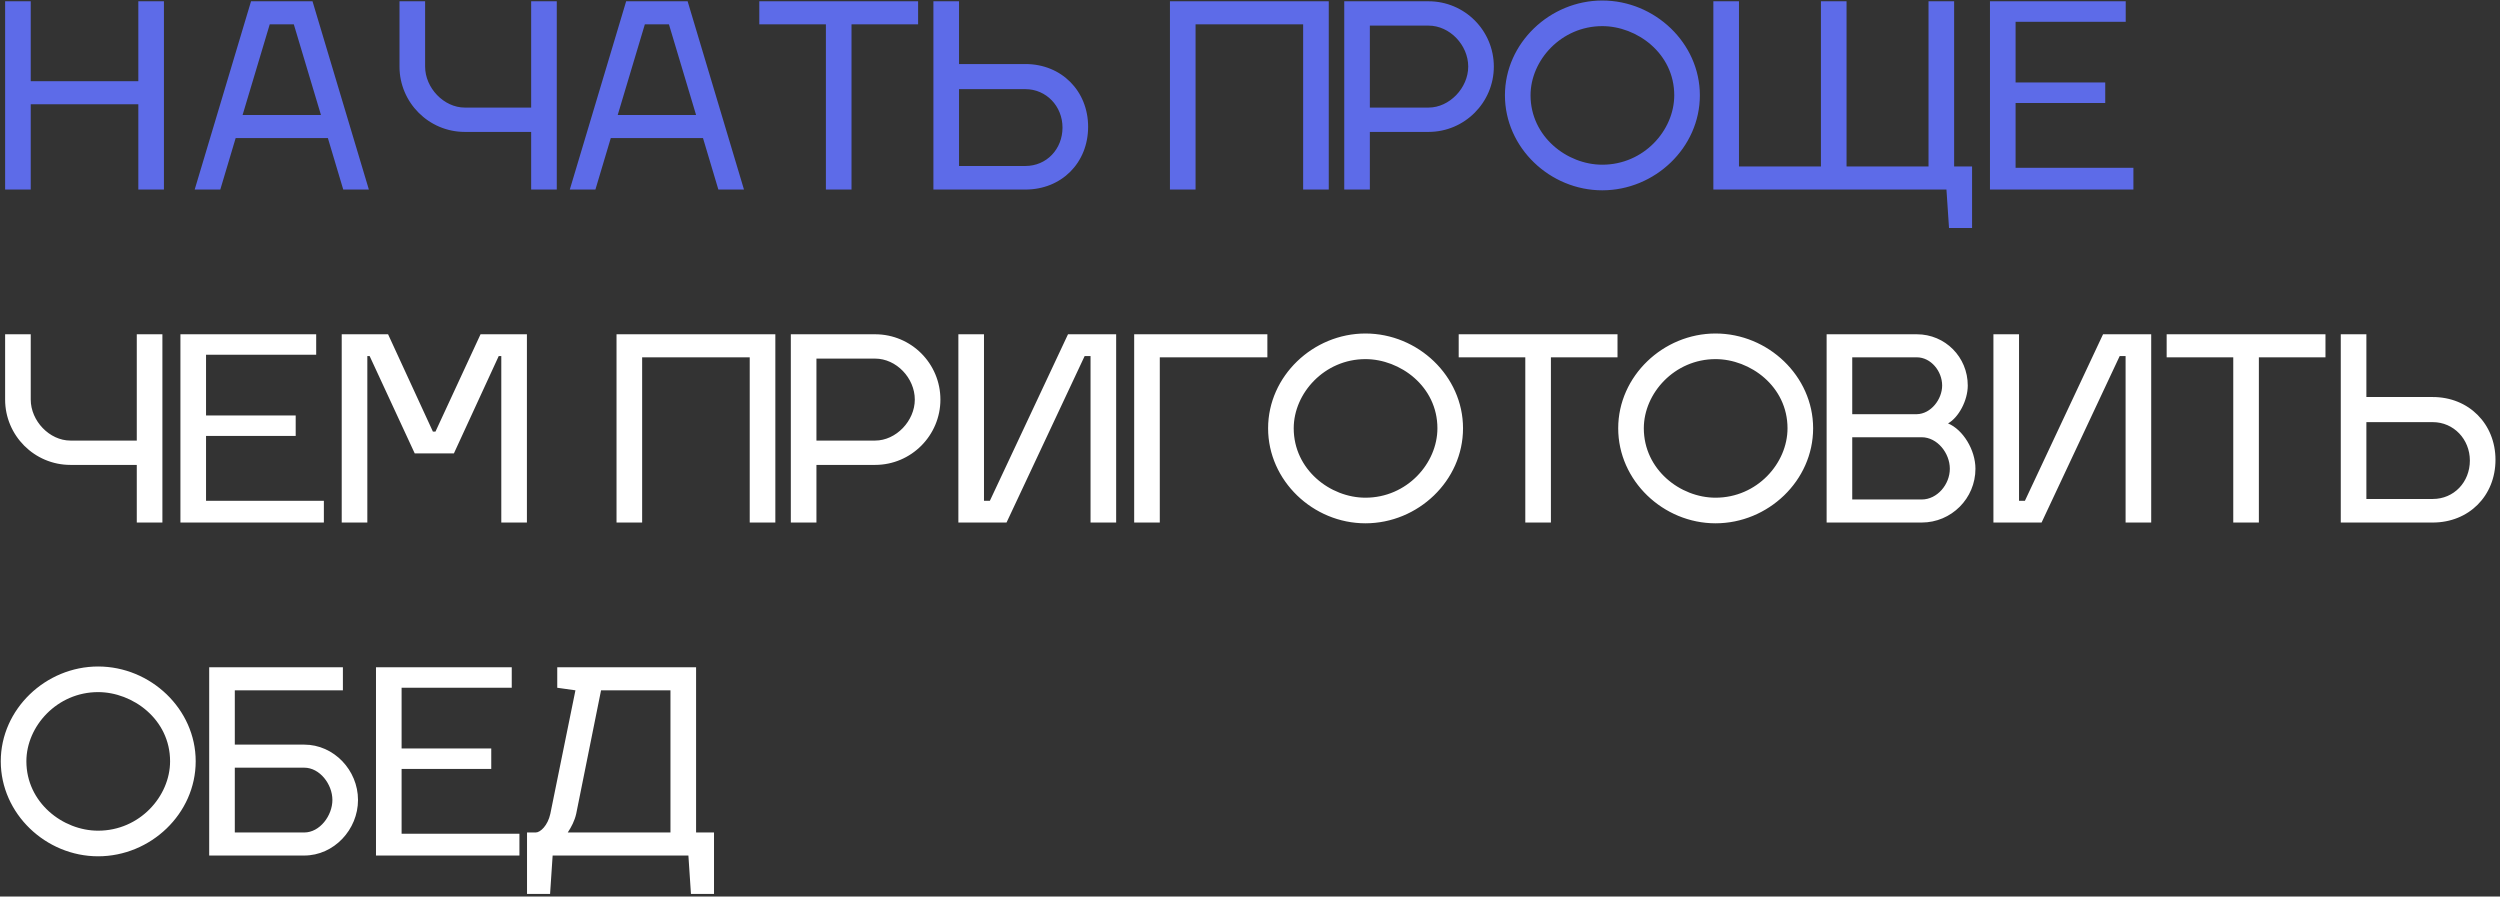
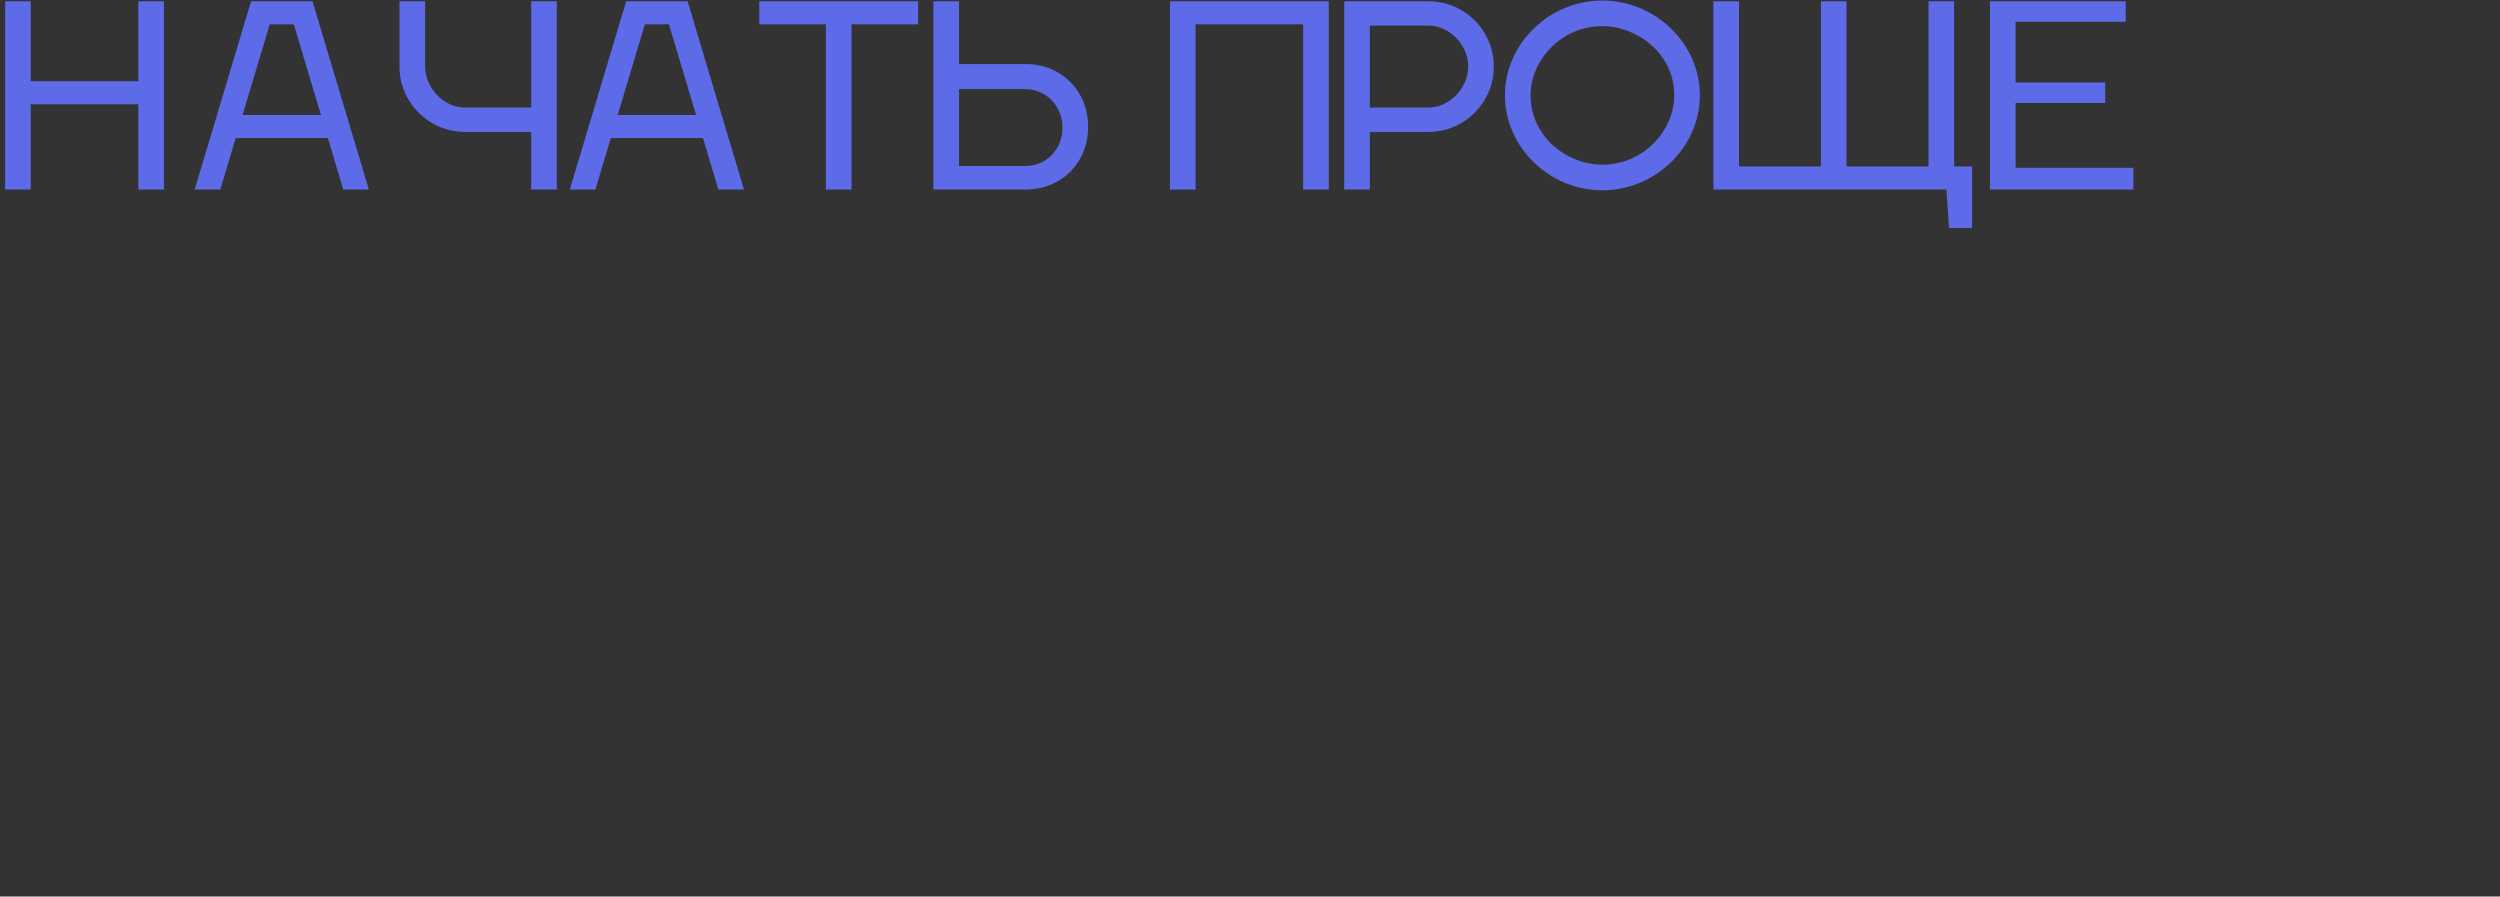
<svg xmlns="http://www.w3.org/2000/svg" width="488" height="175" viewBox="0 0 488 175" fill="none">
  <rect x="0" y="0" width="488" height="175" fill="#333333" stroke="none" />
  <path d="M6 15.85H27V0.25H32V37H27V20.35H6V37H1V0.25H6V15.85ZM46.002 26.95L43.002 37H38.002L49.002 0.25H61.002L72.002 37H67.002L64.002 26.95H46.002ZM52.652 4.75L47.352 22.45H62.652L57.352 4.75H52.652ZM77.982 0.25H82.982V13C82.982 17.15 86.632 21 90.732 21H103.682V0.25H108.682V37H103.682V25.75H90.732C83.682 25.75 77.982 20 77.982 13V0.25ZM119.225 26.95L116.225 37H111.225L122.225 0.25H134.225L145.225 37H140.225L137.225 26.95H119.225ZM125.875 4.75L120.575 22.45H135.875L130.575 4.75H125.875ZM166.215 4.75V37H161.215V4.75H148.215V0.25H179.215V4.75H166.215ZM182.201 37V0.25H187.201V12.5H200.151C207.201 12.5 212.401 17.75 212.401 24.75C212.401 31.8 207.201 37 200.151 37H182.201ZM187.201 32.4H200.151C204.301 32.4 207.401 29.1 207.401 24.9C207.401 20.75 204.251 17.4 200.151 17.4H187.201V32.4ZM228.373 37V0.25H259.373V37H254.373V4.75H233.373V37H228.373ZM262.396 37V0.25H278.846C285.896 0.25 291.596 5.95 291.596 13C291.596 20 285.896 25.75 278.846 25.75H267.396V37H262.396ZM278.846 5H267.396V21H278.846C282.946 21 286.596 17.15 286.596 13C286.596 8.8 282.996 5 278.846 5ZM312.763 5.1C304.763 5.1 298.763 11.75 298.763 18.6C298.763 26.65 305.863 32.15 312.763 32.15C320.863 32.15 326.813 25.45 326.813 18.6C326.813 10.4 319.513 5.1 312.763 5.1ZM312.763 0.1C323.013 0.1 331.813 8.4 331.813 18.6C331.813 28.85 323.013 37.15 312.763 37.15C302.563 37.15 293.763 28.85 293.763 18.6C293.763 8.4 302.563 0.1 312.763 0.1ZM334.447 37V0.25H339.447V32.5H355.447V0.25H360.447V32.5H376.447V0.25H381.447V32.5H384.947V44.5H380.447L379.947 37H334.447ZM393.441 32.75H416.441V37H388.441V0.25H414.941V4.25H393.441V16.1H410.941V20.1H393.441V32.75Z" fill="#5D6BE8" />
-   <path d="M1 65.25H6V78C6 82.15 9.65 86 13.75 86H26.7V65.25H31.7V102H26.7V90.75H13.75C6.7 90.75 1 85 1 78V65.25ZM40.219 97.75H63.219V102H35.219V65.25H61.719V69.25H40.219V81.1H57.719V85.1H40.219V97.75ZM85.003 84.25L93.803 65.25H102.853V102H97.853V69.5H97.353L88.603 88.5H80.953L72.153 69.5H71.703V102H66.703V65.25H75.753L84.503 84.25H85.003ZM120.346 102V65.25H151.346V102H146.346V69.75H125.346V102H120.346ZM154.369 102V65.25H170.819C177.869 65.25 183.569 70.95 183.569 78C183.569 85 177.869 90.75 170.819 90.75H159.369V102H154.369ZM170.819 70H159.369V86H170.819C174.919 86 178.569 82.15 178.569 78C178.569 73.8 174.969 70 170.819 70ZM211.724 69.5L196.474 102H187.074V65.25H192.074V97.75H193.224L208.474 65.25H217.874V102H212.874V69.5H211.724ZM221.391 65.25H247.391V69.75H226.391V102H221.391V65.25ZM266.533 70.1C258.533 70.1 252.533 76.75 252.533 83.6C252.533 91.65 259.633 97.15 266.533 97.15C274.633 97.15 280.583 90.45 280.583 83.6C280.583 75.4 273.283 70.1 266.533 70.1ZM266.533 65.1C276.783 65.1 285.583 73.4 285.583 83.6C285.583 93.85 276.783 102.15 266.533 102.15C256.333 102.15 247.533 93.85 247.533 83.6C247.533 73.4 256.333 65.1 266.533 65.1ZM302.738 69.75V102H297.738V69.75H284.738V65.25H315.738V69.75H302.738ZM334.873 70.1C326.873 70.1 320.873 76.75 320.873 83.6C320.873 91.65 327.973 97.15 334.873 97.15C342.973 97.15 348.923 90.45 348.923 83.6C348.923 75.4 341.623 70.1 334.873 70.1ZM334.873 65.1C345.123 65.1 353.923 73.4 353.923 83.6C353.923 93.85 345.123 102.15 334.873 102.15C324.673 102.15 315.873 93.85 315.873 83.6C315.873 73.4 324.673 65.1 334.873 65.1ZM356.557 65.25H374.157C379.707 65.25 384.107 69.7 384.107 75.25C384.107 78.2 382.307 81.5 380.257 82.65C383.157 83.85 385.607 87.8 385.607 91.5C385.607 97.3 380.907 102 375.107 102H356.557V65.25ZM361.557 97.5H375.107C378.157 97.5 380.607 94.55 380.607 91.5C380.607 88.45 378.157 85.35 375.107 85.35H361.557V97.5ZM361.557 80.85H374.157C376.907 80.8 379.107 77.95 379.107 75.25C379.107 72.45 376.907 69.75 374.157 69.75H361.557V80.85ZM413.765 69.5L398.515 102H389.115V65.25H394.115V97.75H395.265L410.515 65.25H419.915V102H414.915V69.5H413.765ZM440.932 69.75V102H435.932V69.75H422.932V65.25H453.932V69.75H440.932ZM456.918 102V65.25H461.918V77.5H474.868C481.918 77.5 487.118 82.75 487.118 89.75C487.118 96.8 481.918 102 474.868 102H456.918ZM461.918 97.4H474.868C479.018 97.4 482.118 94.1 482.118 89.9C482.118 85.75 478.968 82.4 474.868 82.4H461.918V97.4ZM19.15 135.1C11.15 135.1 5.15 141.75 5.15 148.6C5.15 156.65 12.25 162.15 19.15 162.15C27.25 162.15 33.2 155.45 33.2 148.6C33.2 140.4 25.9 135.1 19.15 135.1ZM19.15 130.1C29.4 130.1 38.2 138.4 38.2 148.6C38.2 158.85 29.4 167.15 19.15 167.15C8.95 167.15 0.15 158.85 0.15 148.6C0.15 138.4 8.95 130.1 19.15 130.1ZM40.834 167V130.25H66.934V134.75H45.834V145.35H59.384C65.184 145.35 69.884 150.35 69.884 156.15C69.884 161.95 65.184 167 59.384 167H40.834ZM45.834 149.85V162.5H59.384C62.434 162.5 64.884 159.2 64.884 156.15C64.884 153.1 62.434 149.85 59.384 149.85H45.834ZM78.393 162.75H101.393V167H73.393V130.25H99.893V134.25H78.393V146.1H95.893V150.1H78.393V162.75ZM102.875 162.5H104.575C105.475 162.5 106.925 161.15 107.425 158.85L112.325 134.75L108.775 134.25V130.25H135.875V162.5H139.375V174.5H134.875L134.375 167H107.875L107.375 174.5H102.875V162.5ZM110.825 162.5H130.875V134.75H117.325L112.475 158.85C112.175 160.2 111.525 161.45 110.825 162.5Z" fill="white" />
</svg>